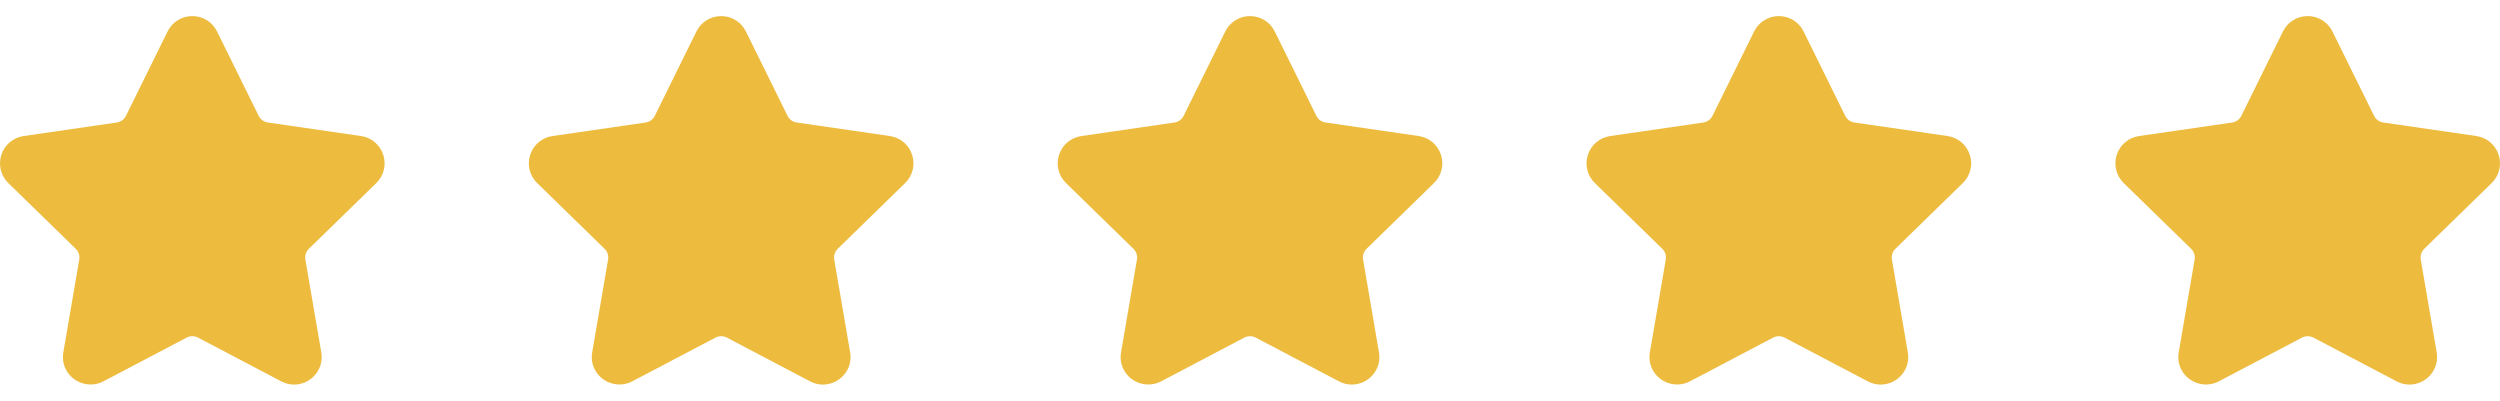
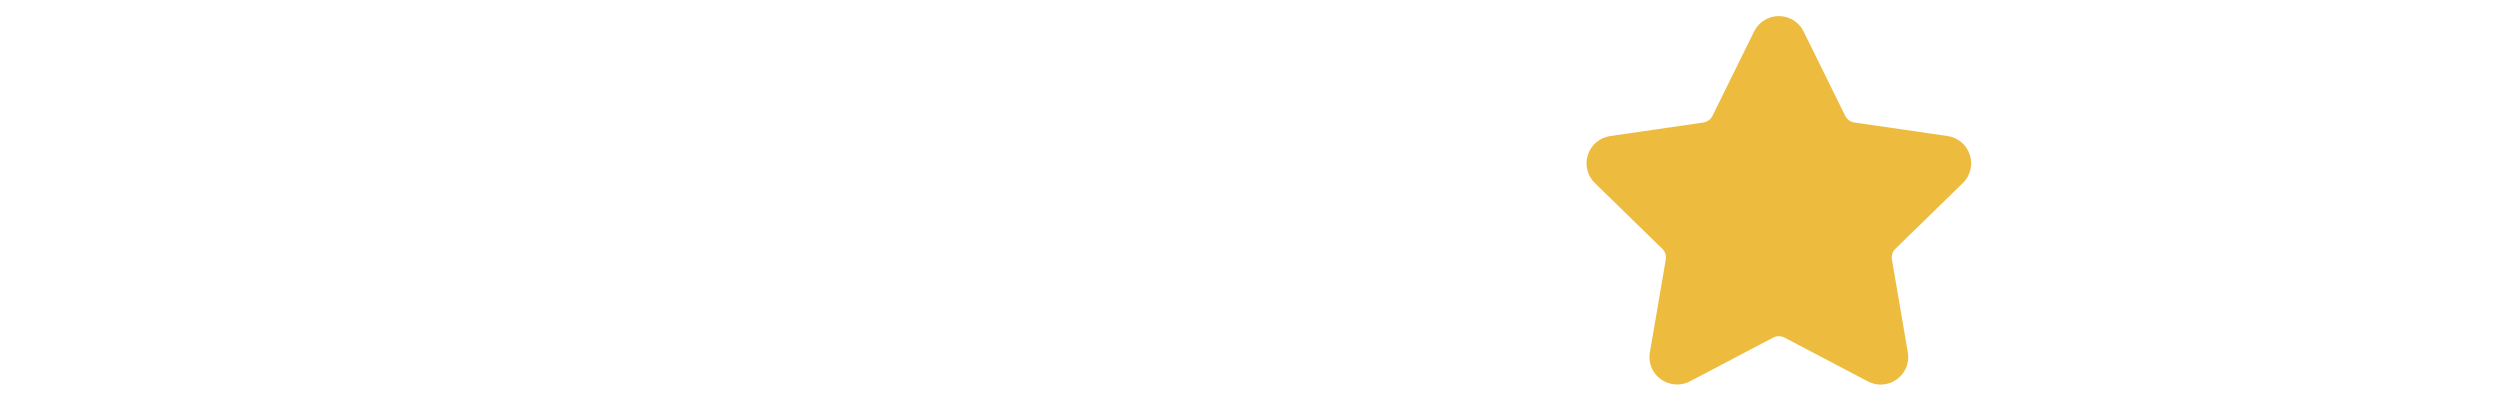
<svg xmlns="http://www.w3.org/2000/svg" width="156" height="25" viewBox="0 0 156 25" fill="none">
  <g clip-path="url(#clip0_8722_1381)">
    <path d="M23.479 11.424C23.952 10.964 24.119 10.288 23.915 9.66C23.711 9.032 23.179 8.584 22.525 8.488L16.714 7.644C16.466 7.608 16.253 7.453 16.142 7.228L13.544 1.963C13.252 1.372 12.66 1.004 12 1.004C11.341 1.004 10.749 1.372 10.457 1.963L7.859 7.229C7.748 7.453 7.534 7.608 7.286 7.645L1.475 8.489C0.822 8.584 0.29 9.032 0.085 9.661C-0.118 10.289 0.048 10.964 0.521 11.425L4.725 15.523C4.905 15.698 4.987 15.95 4.945 16.196L3.953 21.983C3.865 22.492 3.998 22.988 4.328 23.379C4.84 23.988 5.735 24.173 6.45 23.797L11.647 21.065C11.864 20.951 12.137 20.952 12.354 21.065L17.552 23.797C17.804 23.93 18.074 23.998 18.352 23.998C18.86 23.998 19.342 23.772 19.673 23.379C20.003 22.988 20.136 22.491 20.048 21.983L19.056 16.196C19.013 15.949 19.096 15.698 19.275 15.523L23.479 11.424Z" fill="#EDBC3F" />
  </g>
  <g clip-path="url(#clip1_8722_1381)">
-     <path d="M56.479 11.424C56.952 10.964 57.119 10.288 56.915 9.66C56.711 9.032 56.179 8.584 55.525 8.488L49.714 7.644C49.466 7.608 49.252 7.453 49.142 7.228L46.544 1.963C46.252 1.372 45.66 1.004 45 1.004C44.341 1.004 43.749 1.372 43.457 1.963L40.859 7.229C40.748 7.453 40.534 7.608 40.286 7.645L34.475 8.489C33.822 8.584 33.29 9.032 33.085 9.661C32.882 10.289 33.048 10.964 33.521 11.425L37.725 15.523C37.905 15.698 37.987 15.95 37.945 16.196L36.953 21.983C36.865 22.492 36.998 22.988 37.328 23.379C37.84 23.988 38.735 24.173 39.45 23.797L44.647 21.065C44.864 20.951 45.137 20.952 45.354 21.065L50.551 23.797C50.804 23.93 51.074 23.998 51.352 23.998C51.86 23.998 52.342 23.772 52.673 23.379C53.003 22.988 53.136 22.491 53.048 21.983L52.056 16.196C52.013 15.949 52.096 15.698 52.275 15.523L56.479 11.424Z" fill="#EDBC3F" />
-   </g>
+     </g>
  <g clip-path="url(#clip2_8722_1381)">
-     <path d="M89.479 11.424C89.952 10.964 90.119 10.288 89.915 9.66C89.711 9.032 89.179 8.584 88.525 8.488L82.714 7.644C82.466 7.608 82.252 7.453 82.142 7.228L79.544 1.963C79.252 1.372 78.66 1.004 78 1.004C77.341 1.004 76.749 1.372 76.457 1.963L73.859 7.229C73.748 7.453 73.534 7.608 73.286 7.645L67.475 8.489C66.822 8.584 66.29 9.032 66.085 9.661C65.882 10.289 66.048 10.964 66.521 11.425L70.725 15.523C70.905 15.698 70.987 15.95 70.945 16.196L69.953 21.983C69.865 22.492 69.998 22.988 70.328 23.379C70.84 23.988 71.735 24.173 72.45 23.797L77.647 21.065C77.864 20.951 78.137 20.952 78.354 21.065L83.552 23.797C83.804 23.93 84.074 23.998 84.352 23.998C84.86 23.998 85.342 23.772 85.673 23.379C86.003 22.988 86.136 22.491 86.048 21.983L85.056 16.196C85.013 15.949 85.096 15.698 85.275 15.523L89.479 11.424Z" fill="#EDBC3F" />
-   </g>
+     </g>
  <g clip-path="url(#clip3_8722_1381)">
    <path d="M122.479 11.424C122.952 10.964 123.119 10.288 122.915 9.66C122.711 9.032 122.179 8.584 121.525 8.488L115.714 7.644C115.466 7.608 115.253 7.453 115.142 7.228L112.544 1.963C112.252 1.372 111.66 1.004 111 1.004C110.341 1.004 109.749 1.372 109.457 1.963L106.859 7.229C106.748 7.453 106.534 7.608 106.286 7.645L100.475 8.489C99.822 8.584 99.29 9.032 99.085 9.661C98.882 10.289 99.048 10.964 99.521 11.425L103.725 15.523C103.905 15.698 103.987 15.95 103.945 16.196L102.953 21.983C102.865 22.492 102.998 22.988 103.328 23.379C103.84 23.988 104.735 24.173 105.45 23.797L110.647 21.065C110.864 20.951 111.137 20.952 111.354 21.065L116.552 23.797C116.804 23.93 117.074 23.998 117.352 23.998C117.86 23.998 118.342 23.772 118.673 23.379C119.003 22.988 119.136 22.491 119.048 21.983L118.056 16.196C118.013 15.949 118.096 15.698 118.275 15.523L122.479 11.424Z" fill="#EDBC3F" />
  </g>
  <g clip-path="url(#clip4_8722_1381)">
    <path d="M155.479 11.424C155.952 10.964 156.119 10.288 155.915 9.66C155.711 9.032 155.179 8.584 154.525 8.488L148.714 7.644C148.466 7.608 148.253 7.453 148.142 7.228L145.544 1.963C145.252 1.372 144.66 1.004 144 1.004C143.341 1.004 142.749 1.372 142.457 1.963L139.859 7.229C139.748 7.453 139.534 7.608 139.286 7.645L133.475 8.489C132.822 8.584 132.29 9.032 132.085 9.661C131.882 10.289 132.048 10.964 132.521 11.425L136.725 15.523C136.905 15.698 136.987 15.95 136.945 16.196L135.953 21.983C135.865 22.492 135.998 22.988 136.328 23.379C136.84 23.988 137.735 24.173 138.45 23.797L143.647 21.065C143.864 20.951 144.137 20.952 144.354 21.065L149.552 23.797C149.804 23.93 150.074 23.998 150.352 23.998C150.86 23.998 151.342 23.772 151.673 23.379C152.003 22.988 152.136 22.491 152.048 21.983L151.056 16.196C151.013 15.949 151.096 15.698 151.275 15.523L155.479 11.424Z" fill="#EDBC3F" />
  </g>
  <defs>
    <clipPath id="clip0_8722_1381">
-       <rect width="24" height="24" fill="white" transform="translate(0 0.5)" />
-     </clipPath>
+       </clipPath>
    <clipPath id="clip1_8722_1381">
      <rect width="24" height="24" fill="white" transform="translate(33 0.5)" />
    </clipPath>
    <clipPath id="clip2_8722_1381">
      <rect width="24" height="24" fill="white" transform="translate(66 0.5)" />
    </clipPath>
    <clipPath id="clip3_8722_1381">
      <rect width="24" height="24" fill="white" transform="translate(99 0.5)" />
    </clipPath>
    <clipPath id="clip4_8722_1381">
-       <rect width="24" height="24" fill="white" transform="translate(132 0.5)" />
-     </clipPath>
+       </clipPath>
  </defs>
</svg>